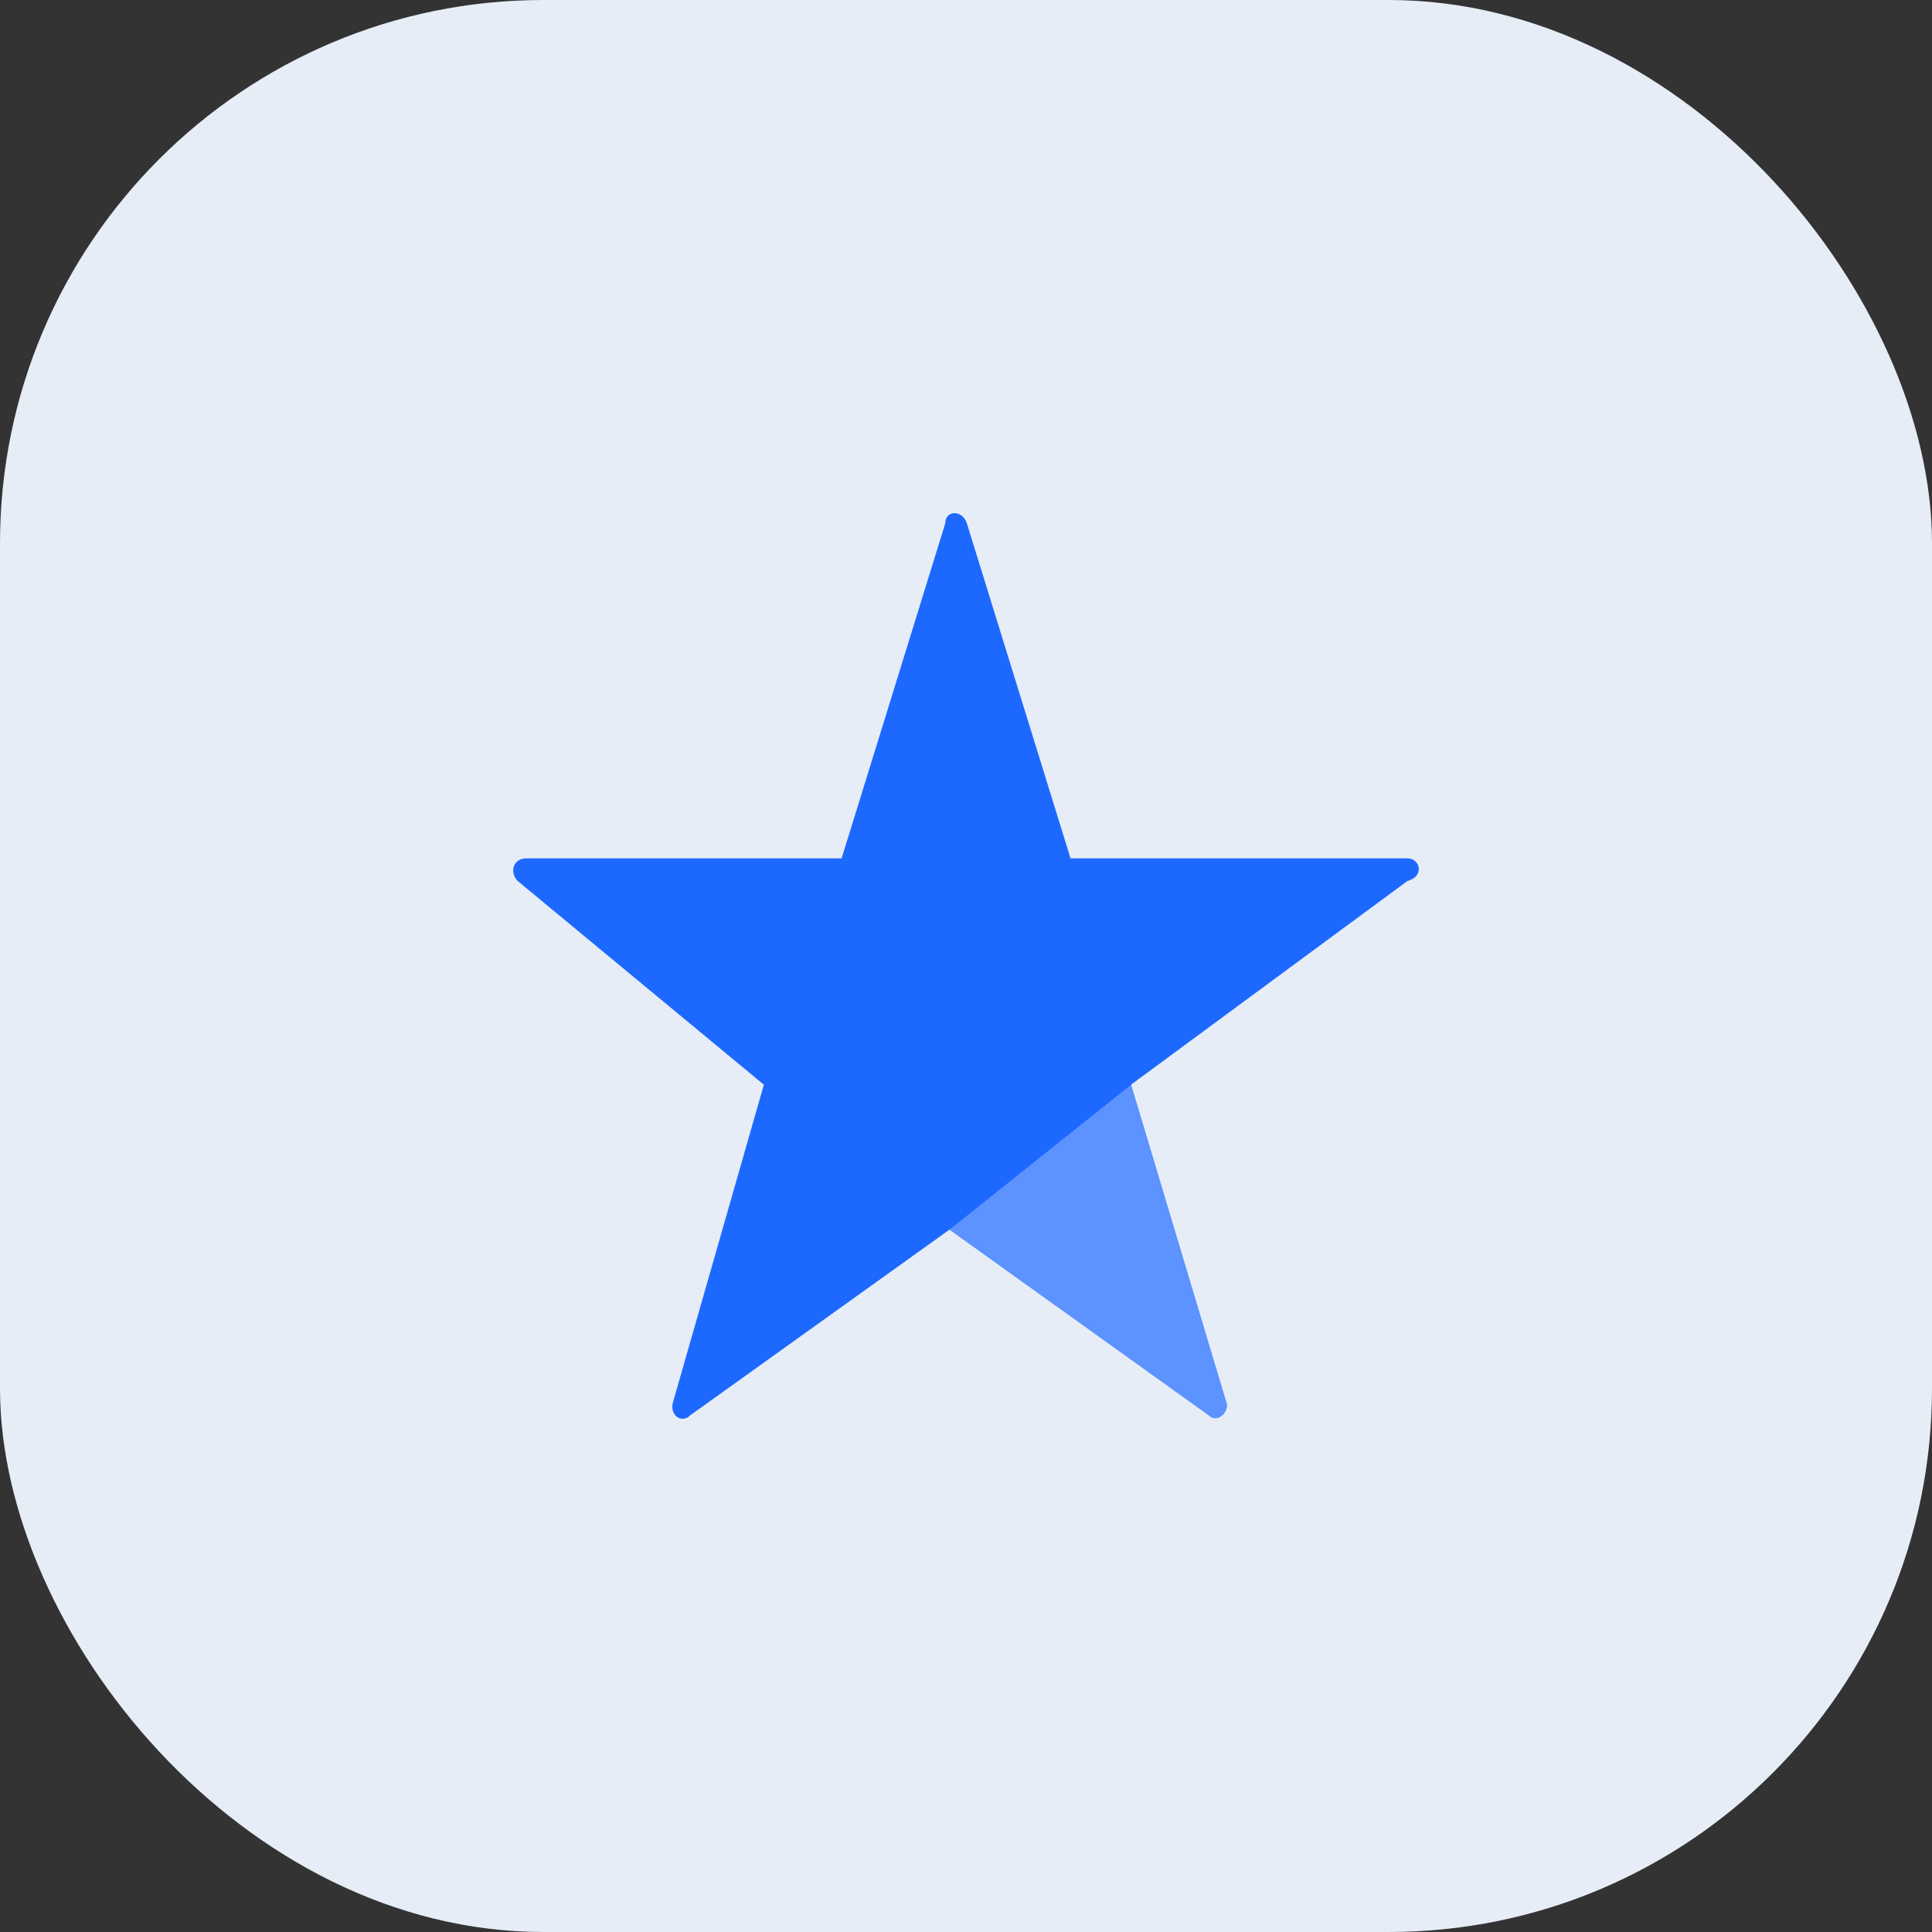
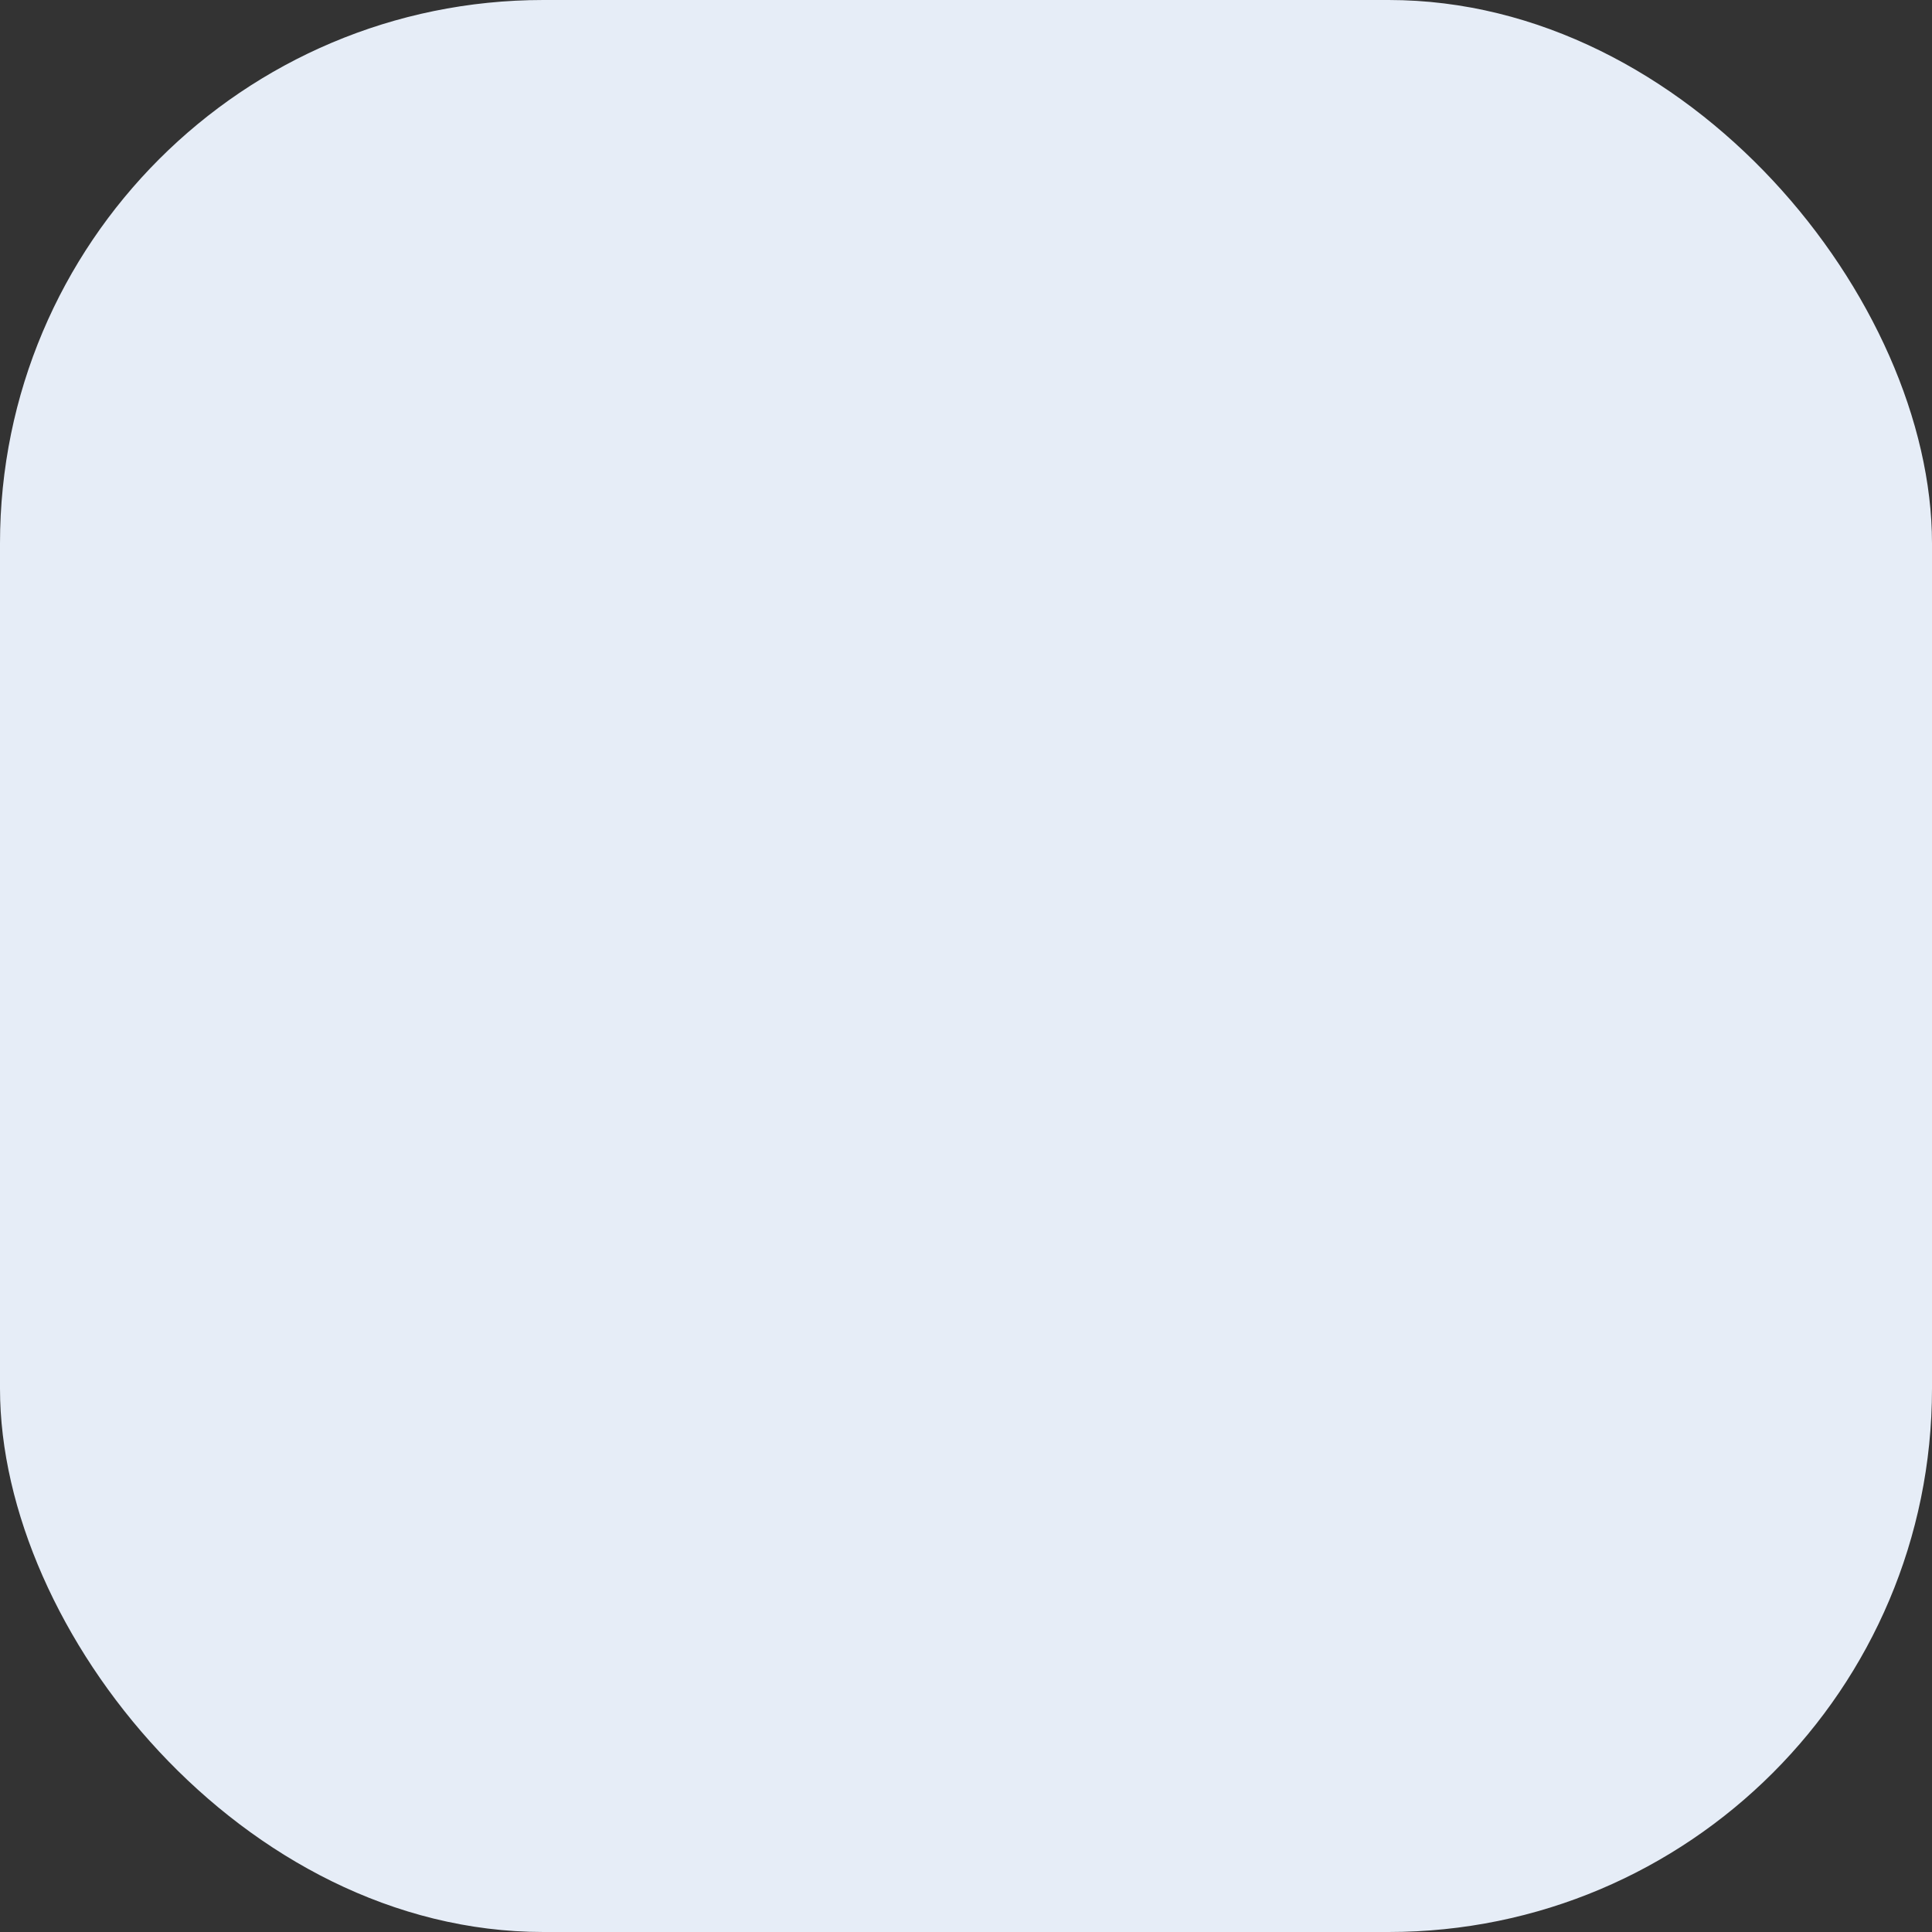
<svg xmlns="http://www.w3.org/2000/svg" width="64" height="64" viewBox="0 0 64 64" fill="none">
  <rect x="0" y="0" width="64" height="64" fill="#333333" stroke="none" />
  <rect width="64" height="64" rx="18" fill="#E6EDF7" />
-   <path d="M46.623 28.434H35.463L32.029 17.337C31.886 16.887 31.313 16.887 31.313 17.337L27.88 28.434H17.435C17.006 28.434 16.863 28.884 17.149 29.184L25.304 35.932L22.3 46.429C22.157 46.879 22.586 47.179 22.872 46.879L31.456 40.731L40.041 46.879C40.327 47.179 40.756 46.729 40.613 46.429L37.466 35.932L46.623 29.184C47.195 29.034 47.052 28.434 46.623 28.434Z" fill="#1D68FF" />
-   <path d="M31.457 40.732L40.042 46.881C40.328 47.181 40.757 46.731 40.614 46.431L37.466 35.934L31.457 40.732Z" fill="#5D93FF" />
</svg>